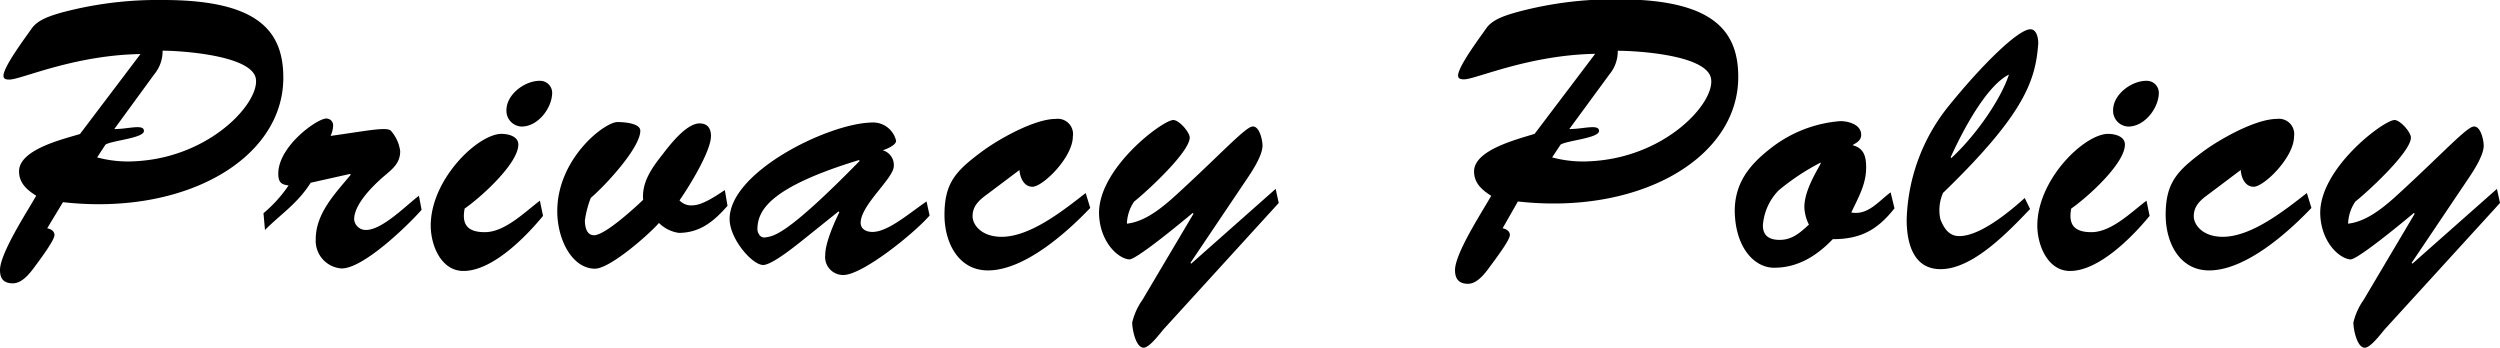
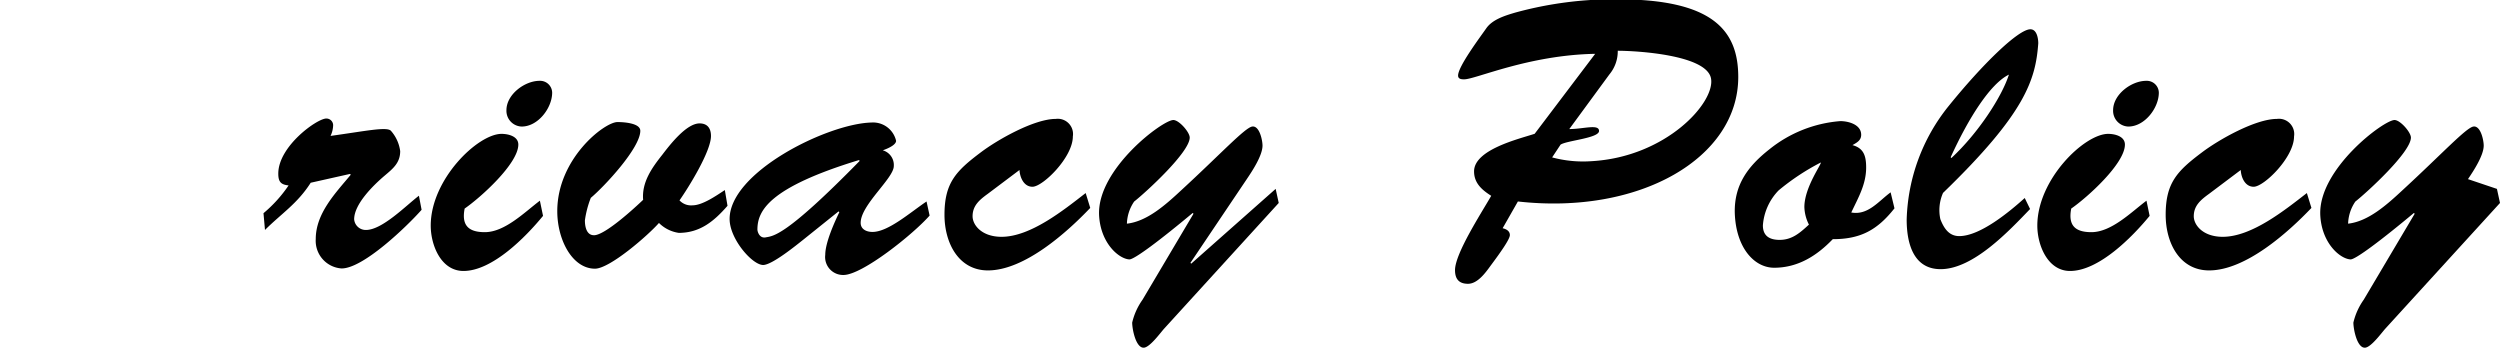
<svg xmlns="http://www.w3.org/2000/svg" viewBox="0 0 317.66 44.18">
  <title>資產 1</title>
  <g id="圖層_2" data-name="圖層 2">
    <g id="レイアウト">
-       <path d="M6,29c.44.1.92.34.92.87S5.76,32.08,4.5,33.77C3.87,34.64,2.85,36,1.64,36S0,35.37,0,34.31c0-2.13,3.44-7.4,4.6-9.44-1.16-.73-2.18-1.6-2.18-3.1,0-2.81,5.71-4.11,7.74-4.74L17.85,6.87C9.39,7,2.66,10.11,1.21,10.11c-.29,0-.77,0-.77-.48,0-1.16,2.81-4.89,3.58-6s2.32-1.6,3.68-2A47.35,47.35,0,0,1,20.71,0C32.71,0,36,3.87,36,9.87,36,20.18,23.52,27.43,8,25.69ZM14.52,16.4c1.79,0,3.77-.68,3.77.24s-4.11,1.21-4.89,1.74L12.34,20a15.16,15.16,0,0,0,5,.48C26.8,19.93,33,13,32.51,10S22.89,6.44,20.66,6.44a4.6,4.6,0,0,1-1.06,3Z" />
      <path d="M39.48,23.22c-1.69,2.66-3.73,3.92-5.81,6l-.19-2.13a17,17,0,0,0,3.19-3.53c-1-.1-1.31-.48-1.31-1.5,0-3.48,4.93-7,6.1-7a.86.86,0,0,1,.87.82A3.28,3.28,0,0,1,42,17.27c4.55-.63,7.21-1.21,7.69-.63a4.85,4.85,0,0,1,1.16,2.56c0,1.5-.92,2.23-2,3.14C47.42,23.56,45,25.93,45,27.87a1.48,1.48,0,0,0,1.5,1.35c2.08,0,5.13-3.14,6.73-4.35l.34,1.79c-1.84,2.08-7.4,7.45-10.16,7.45a3.52,3.52,0,0,1-3.29-3.73c0-3.29,2.52-5.85,4.45-8.18l-.1-.1Z" />
      <path d="M69,27.43c-2.18,2.66-6.43,7-10.11,7-2.86,0-4.16-3.29-4.16-5.76,0-5.9,6-11.66,9-11.66.82,0,2.13.29,2.13,1.36,0,2.42-4.79,6.73-6.82,8.13-.39,2,.34,3,2.56,3,2.56,0,5.08-2.56,7-4ZM64.35,14c0-2,2.32-3.73,4.21-3.73a1.53,1.53,0,0,1,1.6,1.5c0,1.94-1.79,4.31-3.87,4.31A2,2,0,0,1,64.35,14Z" />
      <path d="M88.89,15.68c1,0,1.45.63,1.45,1.6,0,1.94-2.81,6.48-4,8.18a2,2,0,0,0,1.65.63c1.26,0,3-1.21,4.11-1.94l.34,2c-1.69,1.94-3.48,3.44-6.19,3.44a4.46,4.46,0,0,1-2.52-1.26c-1.36,1.55-6.24,5.81-8.13,5.81-2.86,0-4.79-3.63-4.79-7.31,0-6.68,6-11.32,7.65-11.32.68,0,2.9.1,2.9,1.11,0,2.18-4.55,7.06-6.29,8.52A12.42,12.42,0,0,0,74.32,28c0,.77.19,1.89,1.16,1.89,1.4,0,5.23-3.53,6.24-4.5-.19-2.23,1.11-4.06,2.42-5.71C85.06,18.48,87.19,15.68,88.89,15.68Z" />
      <path d="M102.1,30.43c-.92.73-4,3.24-5.13,3.24-1.36,0-4.16-3.19-4.26-5.71-.19-6,12.39-12.24,18-12.39a3,3,0,0,1,3.15,2.32c0,.58-1.26,1.06-1.69,1.21a1.94,1.94,0,0,1,1.4,2c0,1.55-4.21,4.94-4.21,7.21,0,.82.73,1.16,1.5,1.16,2,0,4.79-2.47,6.87-3.87l.39,1.79c-2.08,2.37-8.56,7.55-10.94,7.55a2.28,2.28,0,0,1-2.32-2.56c0-1.55,1.16-4.11,1.79-5.42l-.1-.1Zm-5.86-1.26c0,.24.24,1.11,1,1,1-.19,2.47,0,12-9.73l-.1-.1C97.64,23.85,96.24,26.81,96.24,29.18Z" />
      <path d="M125.51,24.63c-1.06.77-1.93,1.5-1.93,2.85,0,1.11,1.16,2.61,3.68,2.61,3.68,0,7.89-3.39,10.69-5.56l.58,1.89c-3,3.15-8.37,7.94-13,7.94-3.72,0-5.52-3.48-5.52-7.06,0-4.06,1.45-5.56,4.6-7.93,2.18-1.65,6.82-4.26,9.53-4.26a1.94,1.94,0,0,1,2.18,2.23c0,2.66-3.82,6.39-5.13,6.39-1.11,0-1.6-1.21-1.65-2.13Z" />
      <path d="M147.92,41.76c-.48.53-1.84,2.42-2.61,2.42-1,0-1.45-2.37-1.45-3.19a8.25,8.25,0,0,1,1.31-2.9l6.48-10.93-.1-.1c-4,3.34-7.5,6-8.08,5.9-1.36-.1-3.68-2.13-3.82-5.71-.19-5.81,8.08-12,9.44-12,.73,0,2.08,1.55,2.08,2.23,0,1.84-5.47,6.87-7.06,8.13a5.24,5.24,0,0,0-.92,2.81c2.56-.29,4.89-2.37,6.92-4.26,5-4.6,8.08-7.94,9-8.08s1.31,1.74,1.31,2.42c0,1.26-1.31,3.24-2,4.26l-7.16,10.64.1.1L162.09,24l.39,1.79Z" />
      <path d="M190.93,29c.44.1.92.34.92.87s-1.21,2.23-2.47,3.92c-.63.87-1.64,2.27-2.85,2.27s-1.65-.68-1.65-1.74c0-2.13,3.44-7.4,4.6-9.44-1.16-.73-2.18-1.6-2.18-3.1C187.3,19,193,17.66,195,17l7.69-10.16c-8.47.15-15.19,3.24-16.64,3.24-.29,0-.78,0-.78-.48,0-1.16,2.81-4.89,3.58-6s2.32-1.6,3.68-2a47.36,47.36,0,0,1,13-1.69c12,0,15.34,3.87,15.34,9.87,0,10.31-12.53,17.56-28,15.82ZM199.4,16.4c1.79,0,3.78-.68,3.78.24s-4.11,1.21-4.89,1.74L197.22,20a15.16,15.16,0,0,0,5,.48c9.48-.53,15.73-7.45,15.19-10.5s-9.63-3.53-11.85-3.53a4.6,4.6,0,0,1-1.06,3Z" />
      <path d="M240.72,26.47c-2.18,2.76-4.31,3.92-7.84,3.92-2,2.08-4.4,3.63-7.45,3.63-2.52,0-4.84-2.52-5-6.92-.1-3.63,1.69-6,4.4-8.13a16.37,16.37,0,0,1,9-3.58c1.06,0,2.66.44,2.66,1.74,0,.73-.58,1-1.11,1.31,1.45.39,1.74,1.4,1.74,2.85,0,2.13-1,3.82-1.89,5.71,2.13.39,3.48-1.45,5-2.56ZM226,24.19a7.1,7.1,0,0,0-2,4.45c0,1.4.92,1.84,2.13,1.84,1.6,0,2.61-.92,3.72-1.94a5.26,5.26,0,0,1-.58-2.23c0-2.52,2.27-5.56,2.08-5.66A29.38,29.38,0,0,0,226,24.19Z" />
      <path d="M257.95,26.56c-2.66,2.76-7.21,7.64-11.37,7.64-3.53,0-4.31-3.43-4.31-6.29a24,24,0,0,1,5.32-14.42c4.26-5.27,8.85-9.77,10.4-9.77.82,0,1,1.16,1,1.79-.34,4.6-1.6,8.85-12.1,19a5.41,5.41,0,0,0-.34,3.34C247,29,247.64,30,248.95,30c2.66,0,6.39-3.1,8.32-4.84Zm-10-6.48c3.44-3.19,6.44-7.84,7.31-10.6-2.37,1.16-5.13,5.52-7.4,10.5Z" />
      <path d="M273.14,27.43c-2.18,2.66-6.44,7-10.11,7-2.85,0-4.16-3.29-4.16-5.76,0-5.9,6-11.66,9-11.66.82,0,2.13.29,2.13,1.36,0,2.42-4.79,6.73-6.82,8.13-.39,2,.34,3,2.56,3,2.56,0,5.08-2.56,7-4ZM268.5,14c0-2,2.32-3.73,4.21-3.73a1.53,1.53,0,0,1,1.6,1.5c0,1.94-1.79,4.31-3.87,4.31A2,2,0,0,1,268.5,14Z" />
      <path d="M280.69,24.63c-1.06.77-1.94,1.5-1.94,2.85,0,1.11,1.16,2.61,3.68,2.61,3.68,0,7.89-3.39,10.69-5.56l.58,1.89c-3,3.15-8.37,7.94-13,7.94-3.73,0-5.52-3.48-5.52-7.06,0-4.06,1.45-5.56,4.6-7.93,2.18-1.65,6.82-4.26,9.53-4.26a1.94,1.94,0,0,1,2.18,2.23c0,2.66-3.82,6.39-5.13,6.39-1.11,0-1.6-1.21-1.64-2.13Z" />
-       <path d="M303.09,41.76c-.48.53-1.84,2.42-2.61,2.42-1,0-1.45-2.37-1.45-3.19a8.27,8.27,0,0,1,1.31-2.9l6.48-10.93-.1-.1c-4,3.34-7.5,6-8.08,5.9-1.36-.1-3.68-2.13-3.82-5.71-.19-5.81,8.08-12,9.44-12,.72,0,2.08,1.55,2.08,2.23,0,1.84-5.47,6.87-7.06,8.13a5.25,5.25,0,0,0-.92,2.81c2.56-.29,4.89-2.37,6.92-4.26,5-4.6,8.08-7.94,9-8.08s1.31,1.74,1.31,2.42c0,1.26-1.31,3.24-2,4.26l-7.16,10.64.1.1L317.27,24l.39,1.79Z" />
+       <path d="M303.09,41.76c-.48.53-1.84,2.42-2.61,2.42-1,0-1.45-2.37-1.45-3.19a8.27,8.27,0,0,1,1.31-2.9l6.48-10.93-.1-.1c-4,3.34-7.5,6-8.08,5.9-1.36-.1-3.68-2.13-3.82-5.71-.19-5.81,8.08-12,9.44-12,.72,0,2.08,1.55,2.08,2.23,0,1.84-5.47,6.87-7.06,8.13a5.25,5.25,0,0,0-.92,2.81c2.56-.29,4.89-2.37,6.92-4.26,5-4.6,8.08-7.94,9-8.08s1.31,1.74,1.31,2.42c0,1.26-1.31,3.24-2,4.26L317.27,24l.39,1.79Z" />
    </g>
  </g>
</svg>